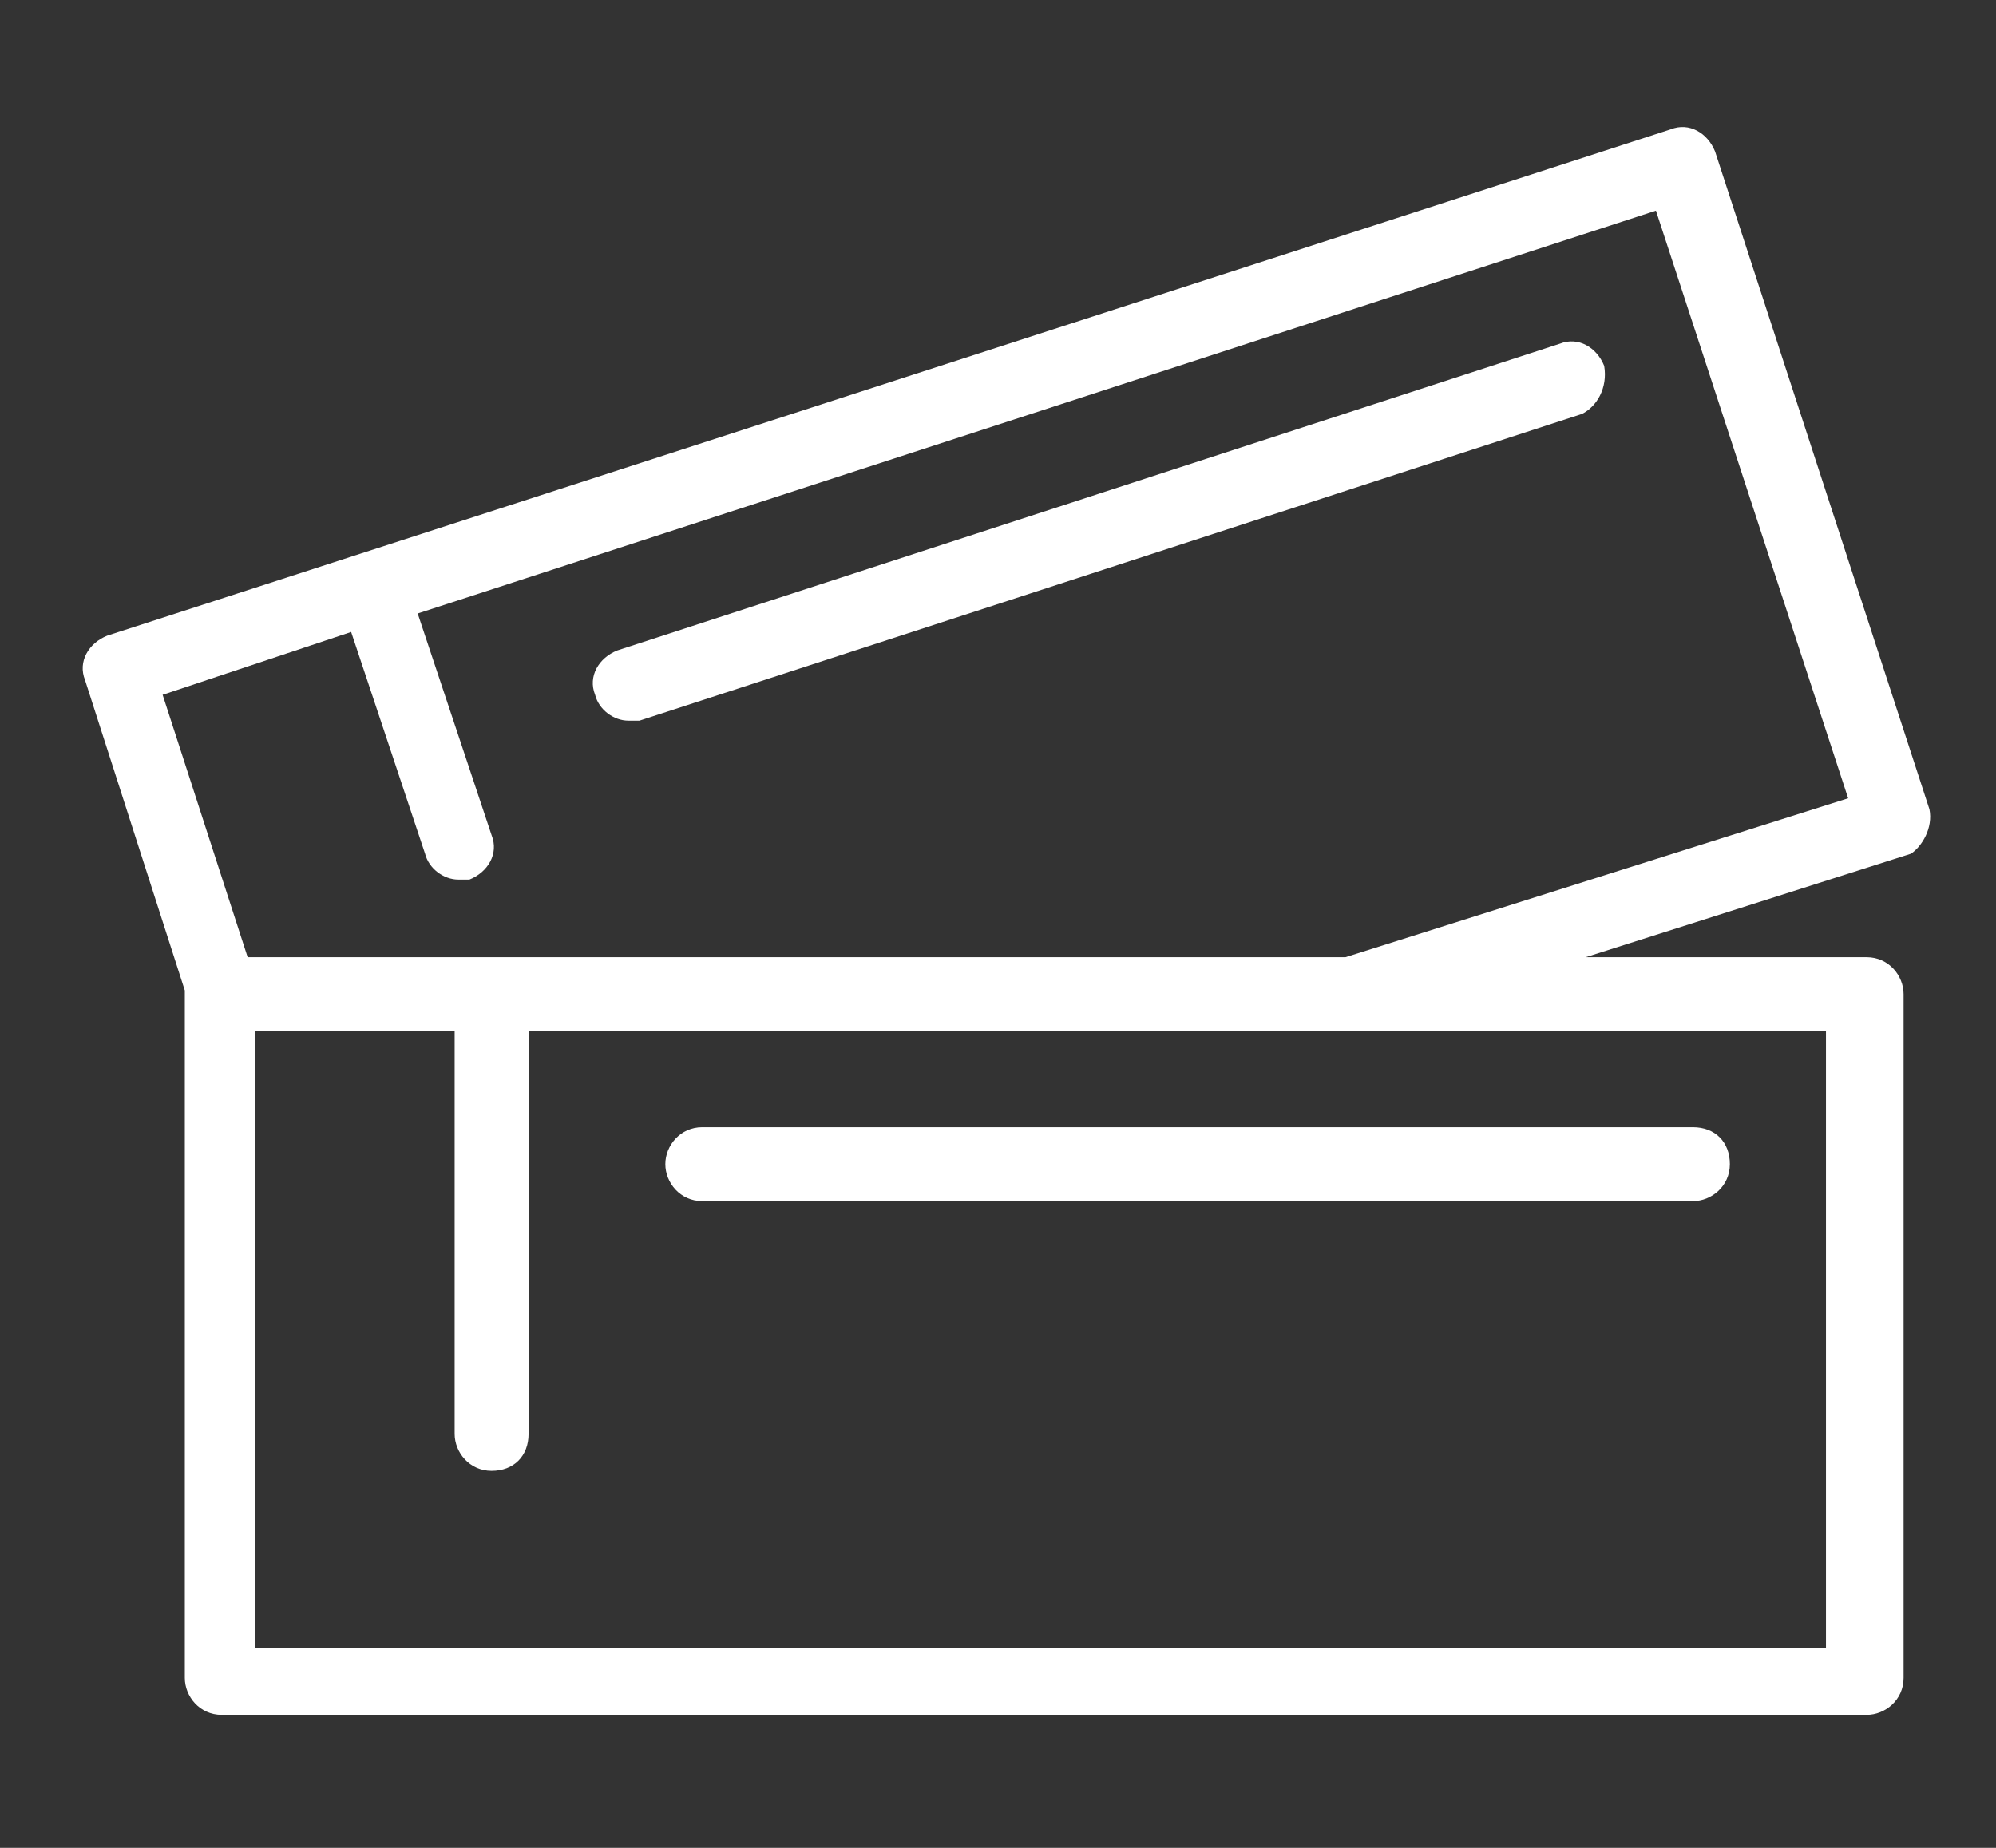
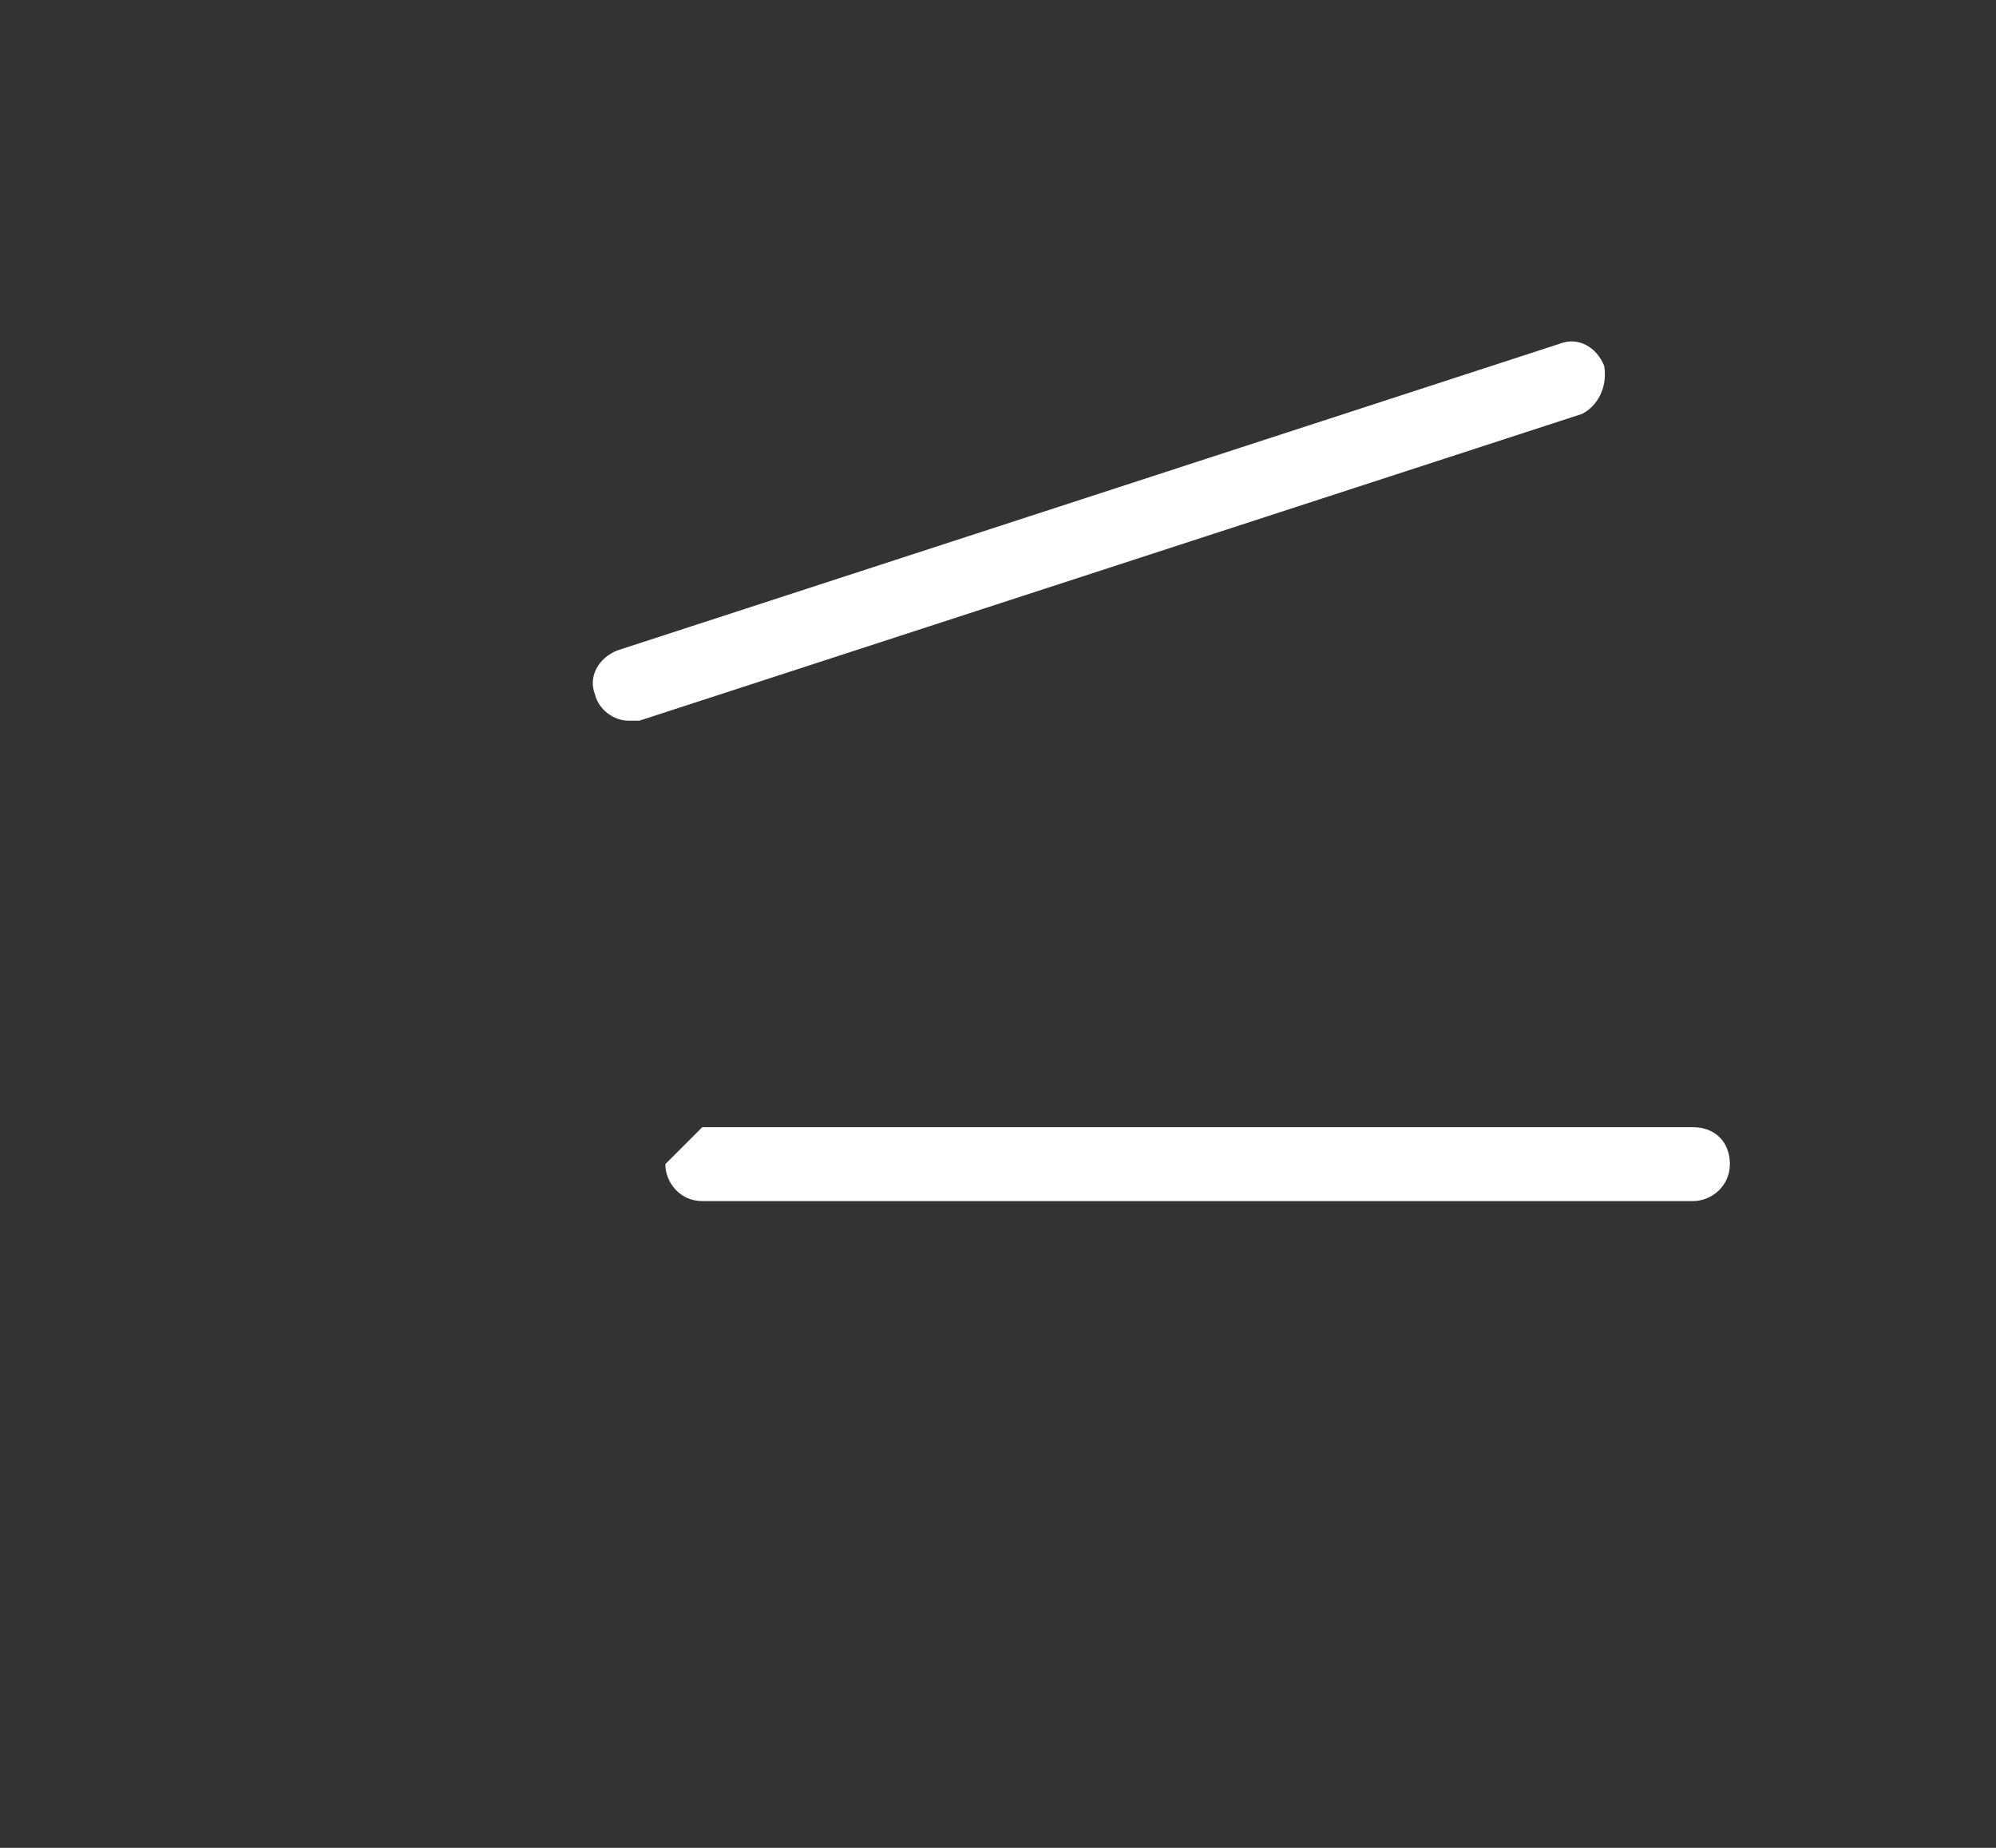
<svg xmlns="http://www.w3.org/2000/svg" version="1.1" id="Layer_1" x="0px" y="0px" viewBox="28.8 0 54 50" enable-background="new 28.8 0 54 50" xml:space="preserve">
  <rect x="28.8" y="0" width="54" height="50" fill="#333333" stroke="none" />
  <g>
    <g>
      <g>
-         <path fill="#FFFFFF" d="M81,21.9L75.2,4.1C75,3.6,74.5,3.3,74,3.5L31.7,17.2c-0.5,0.2-0.8,0.7-0.6,1.2l2.7,8.4c0,0,0,0,0,0v18.6     c0,0.5,0.4,1,1,1h44.5c0.5,0,1-0.4,1-1V26.9c0-0.5-0.4-1-1-1h-7.6l8.8-2.8C80.8,22.9,81.1,22.4,81,21.9z M78.2,27.9v16.7H35.7     V27.9h5.4v10.9c0,0.5,0.4,1,1,1s1-0.4,1-1V27.9h22.3H78.2z M65.2,25.9H35.5l-2.3-7.1l5.1-1.7l2,6c0.1,0.4,0.5,0.7,0.9,0.7     c0.1,0,0.2,0,0.3,0c0.5-0.2,0.8-0.7,0.6-1.2l-2-6L73.6,5.7l5.2,15.9L65.2,25.9z" />
        <path fill="#FFFFFF" d="M72.2,9.9c-0.2-0.5-0.7-0.8-1.2-0.6l-25.5,8.3c-0.5,0.2-0.8,0.7-0.6,1.2c0.1,0.4,0.5,0.7,0.9,0.7     c0.1,0,0.2,0,0.3,0l25.5-8.3C72,11,72.3,10.5,72.2,9.9z" />
-         <path fill="#FFFFFF" d="M46.8,31.5c0,0.5,0.4,1,1,1h26.8c0.5,0,1-0.4,1-1s-0.4-1-1-1H47.8C47.2,30.5,46.8,31,46.8,31.5z" />
+         <path fill="#FFFFFF" d="M46.8,31.5c0,0.5,0.4,1,1,1h26.8c0.5,0,1-0.4,1-1s-0.4-1-1-1H47.8z" />
      </g>
    </g>
  </g>
</svg>